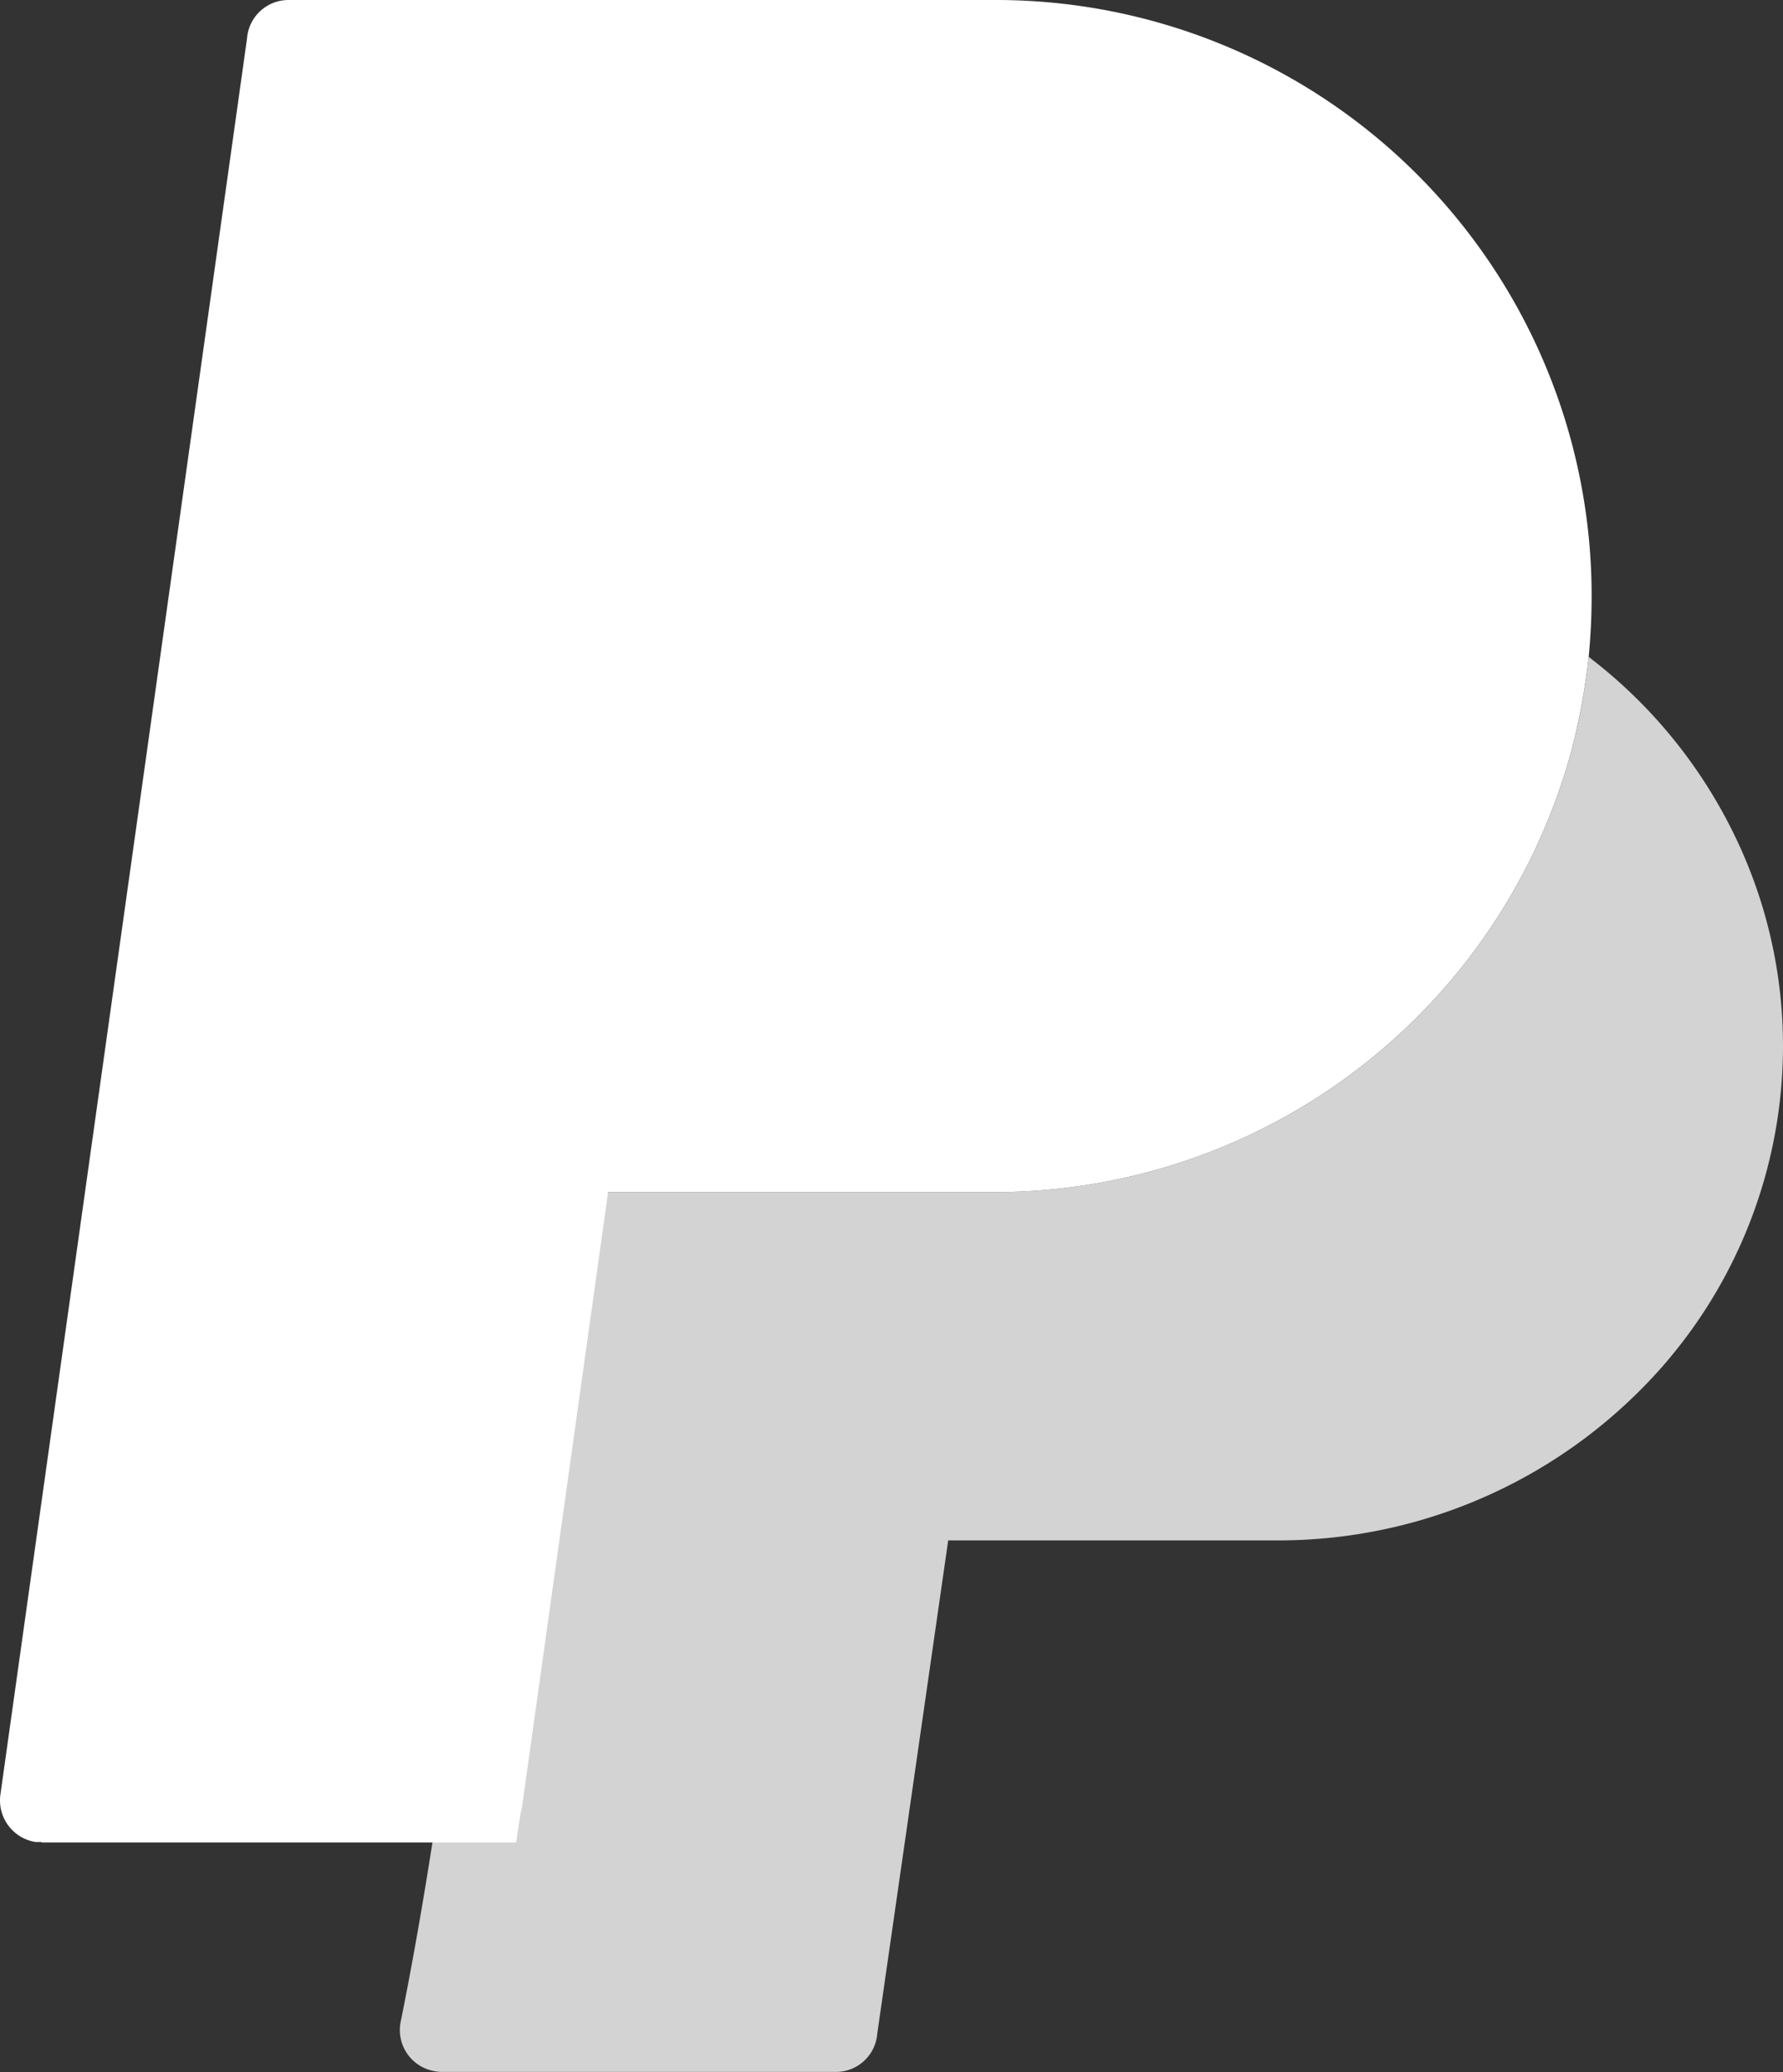
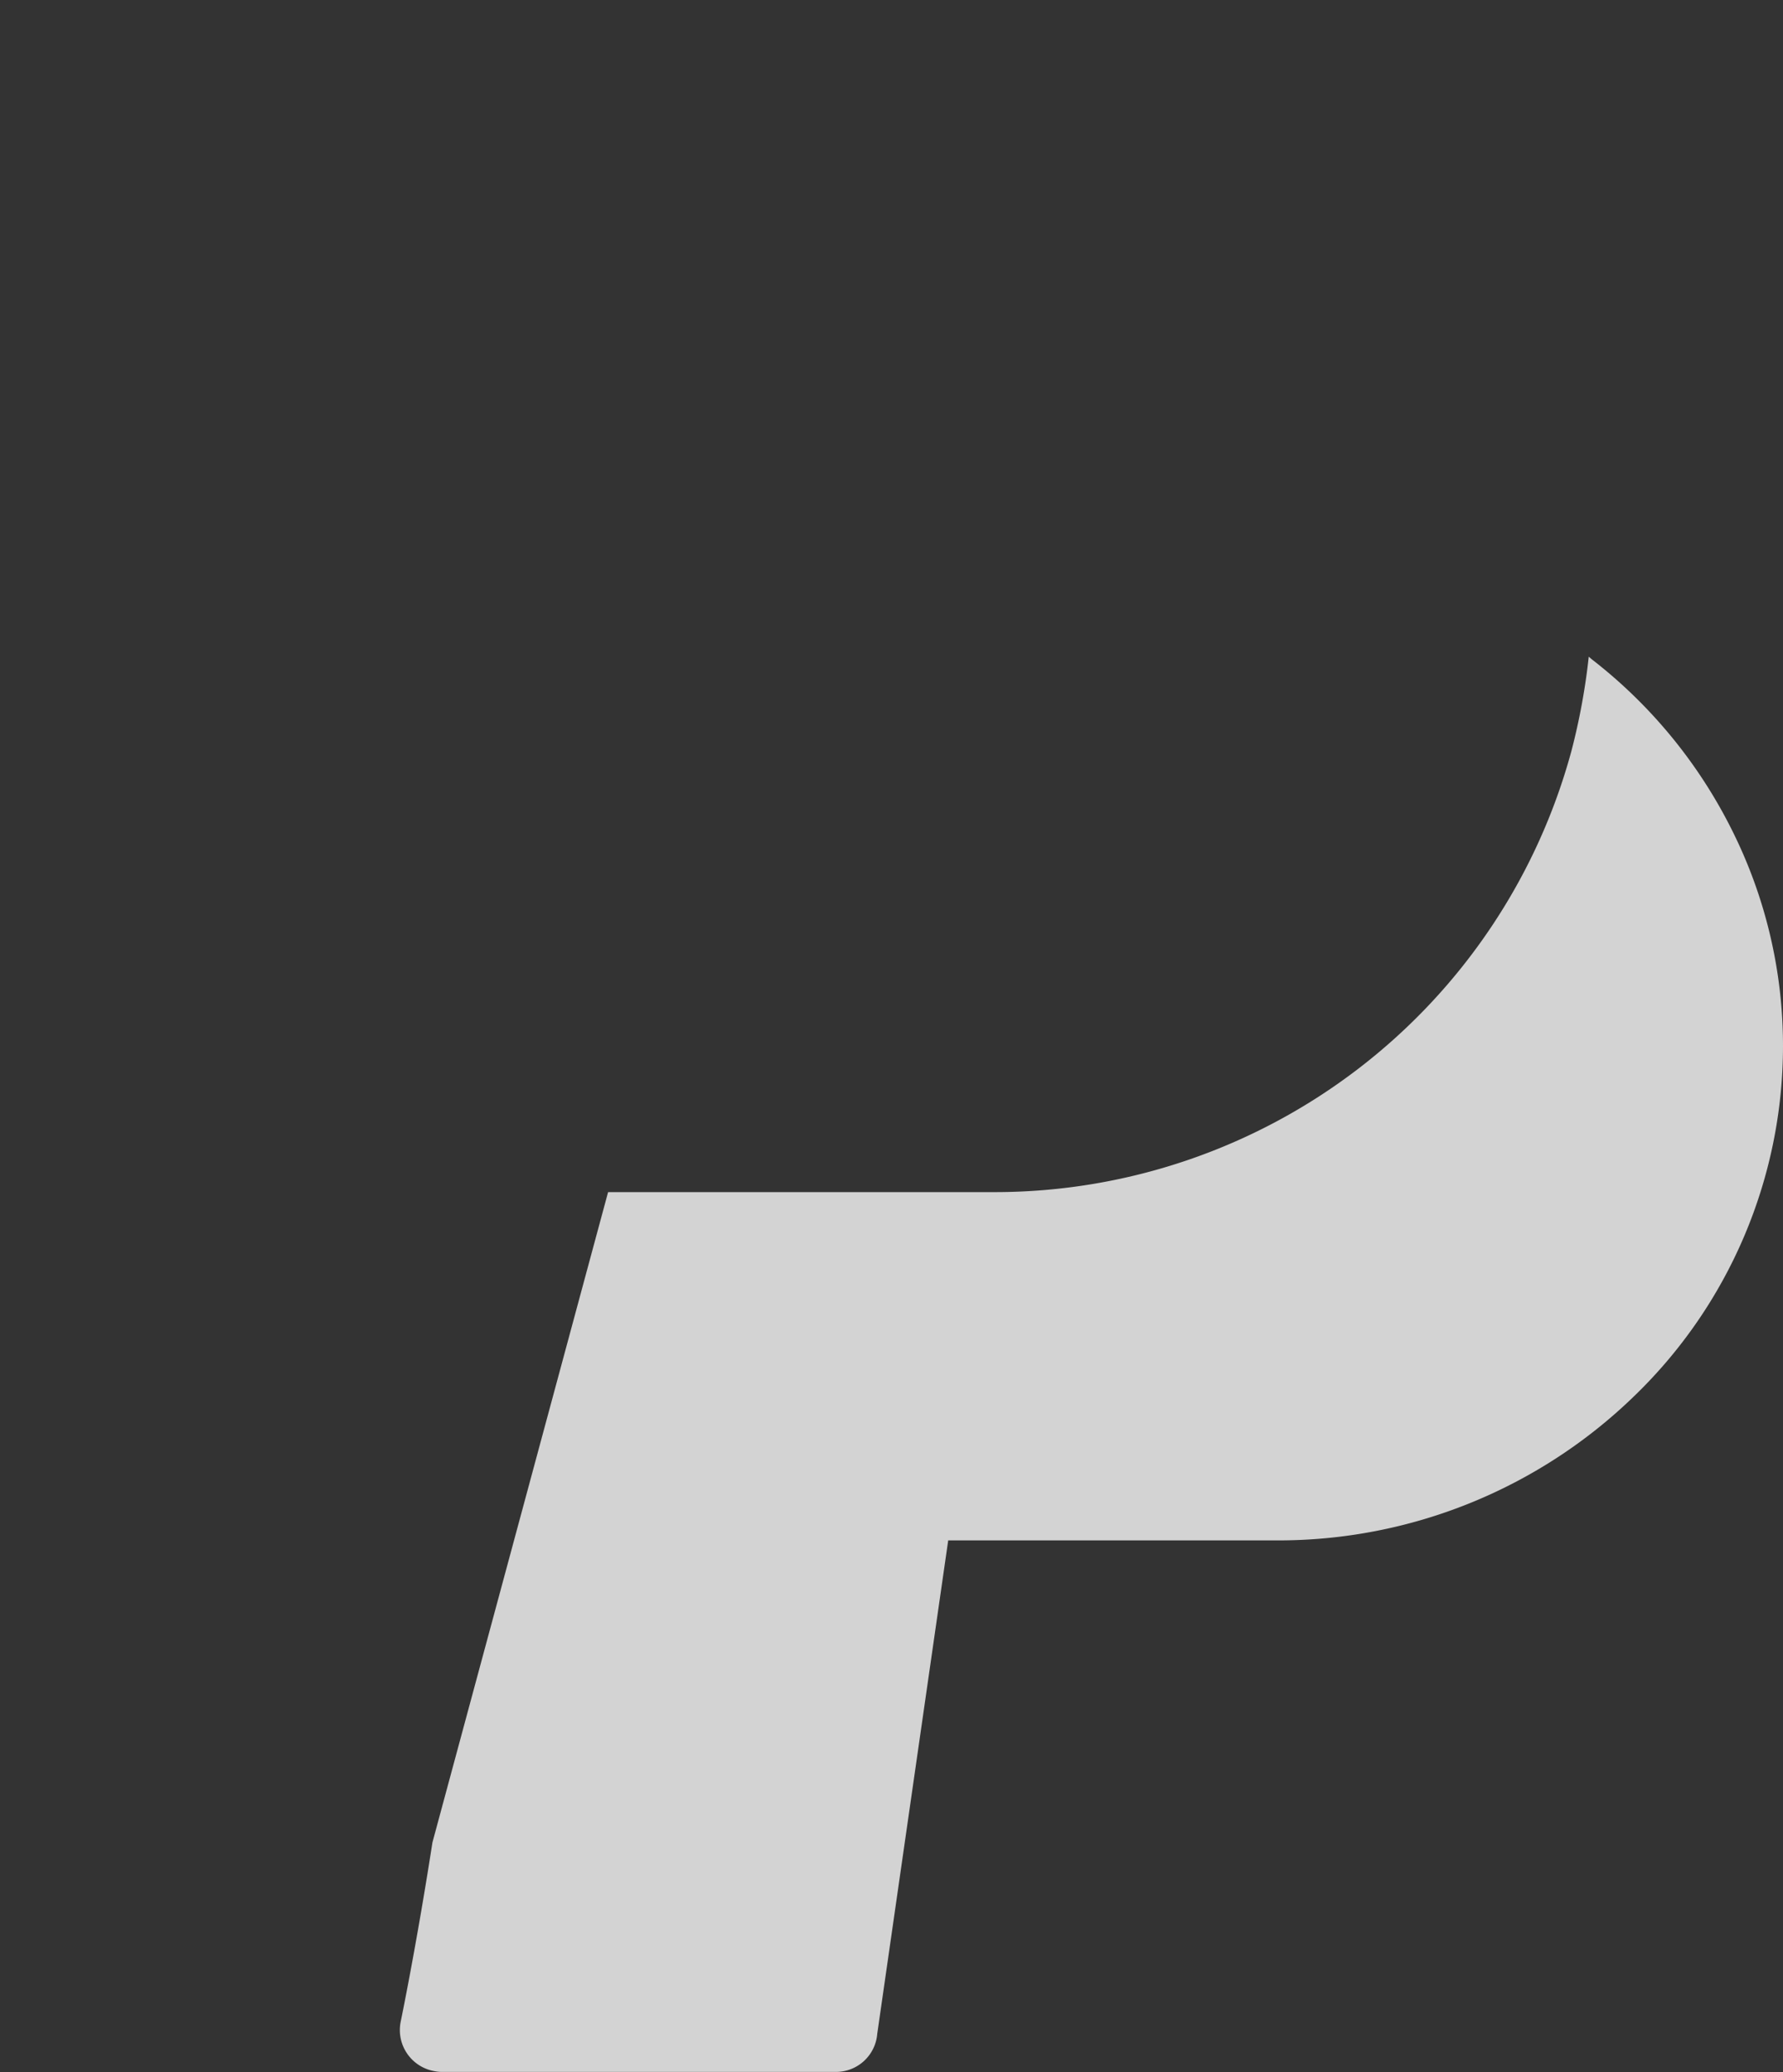
<svg xmlns="http://www.w3.org/2000/svg" viewBox="0 0 516.43 600.09">
  <rect x="0" y="0" width="516.43" height="600.09" fill="#333333" stroke="none" />
  <defs>
    <style>.cls-1{fill:#d3d3d3;fill-rule:evenodd;}.cls-2{fill:#fff;}</style>
  </defs>
  <g id="Layer_2" data-name="Layer 2">
    <g id="Layer_1-2" data-name="Layer 1">
      <path class="cls-1" d="M460.17,190.2a189,189,0,0,1-5,27.22A173.11,173.11,0,0,1,288.39,345.26H176.13L125.25,533.62c-4.68,30.19-9.21,52-9.21,52a12.08,12.08,0,0,0,9.5,14.17,12.36,12.36,0,0,0,2.26.28H242.18A12,12,0,0,0,254.09,589l20.55-142.87h95.24a147.94,147.94,0,0,0,103.47-41.81A141,141,0,0,0,516.43,303a139.5,139.5,0,0,0-14.6-62.22A143.64,143.64,0,0,0,461,190.91Z" />
-       <path class="cls-2" d="M150.76,525.26c-.42,2.83-.85,5.67-1.27,8.36H12v-.14h-1.7A12.2,12.2,0,0,1,.1,519.87L71.54,11.2A12.06,12.06,0,0,1,83.58,0H288.39A172.52,172.52,0,0,1,461,172.63h0c0,6-.29,11.76-.85,17.57a189,189,0,0,1-5,27.22A173.11,173.11,0,0,1,288.39,345.26H176.13l-24.8,177.17A15.92,15.92,0,0,1,150.76,525.26Z" />
    </g>
  </g>
</svg>